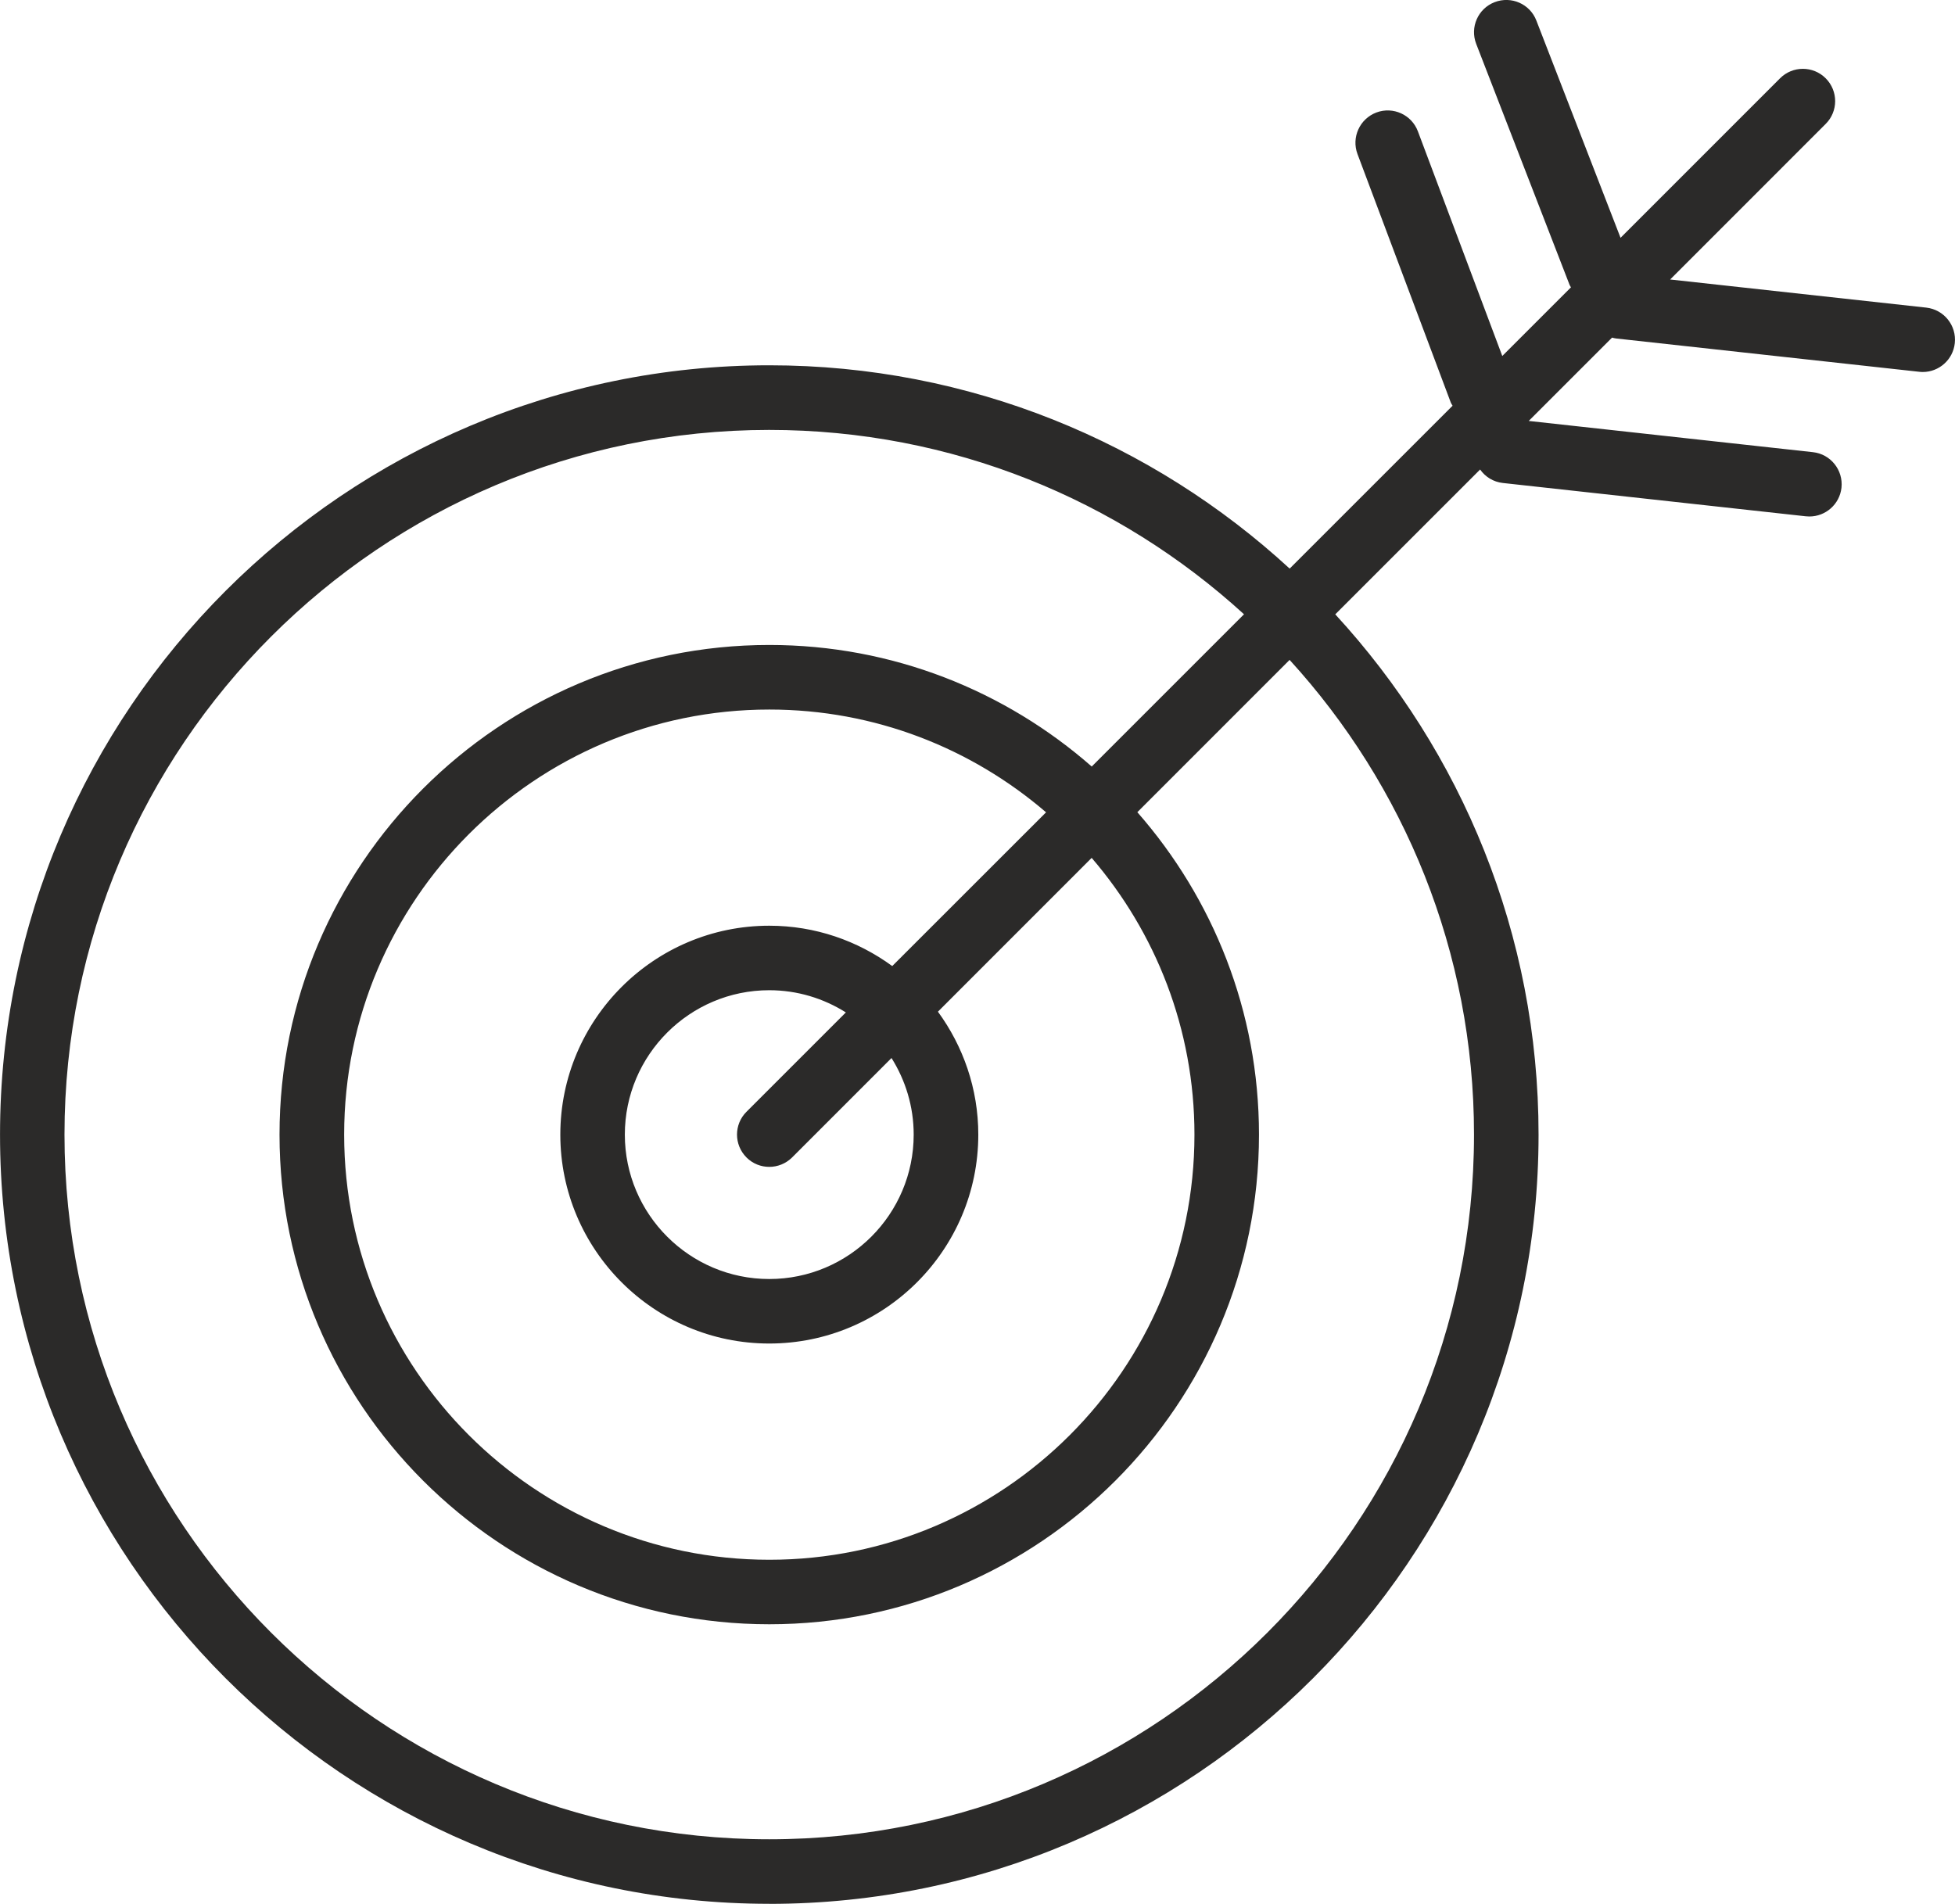
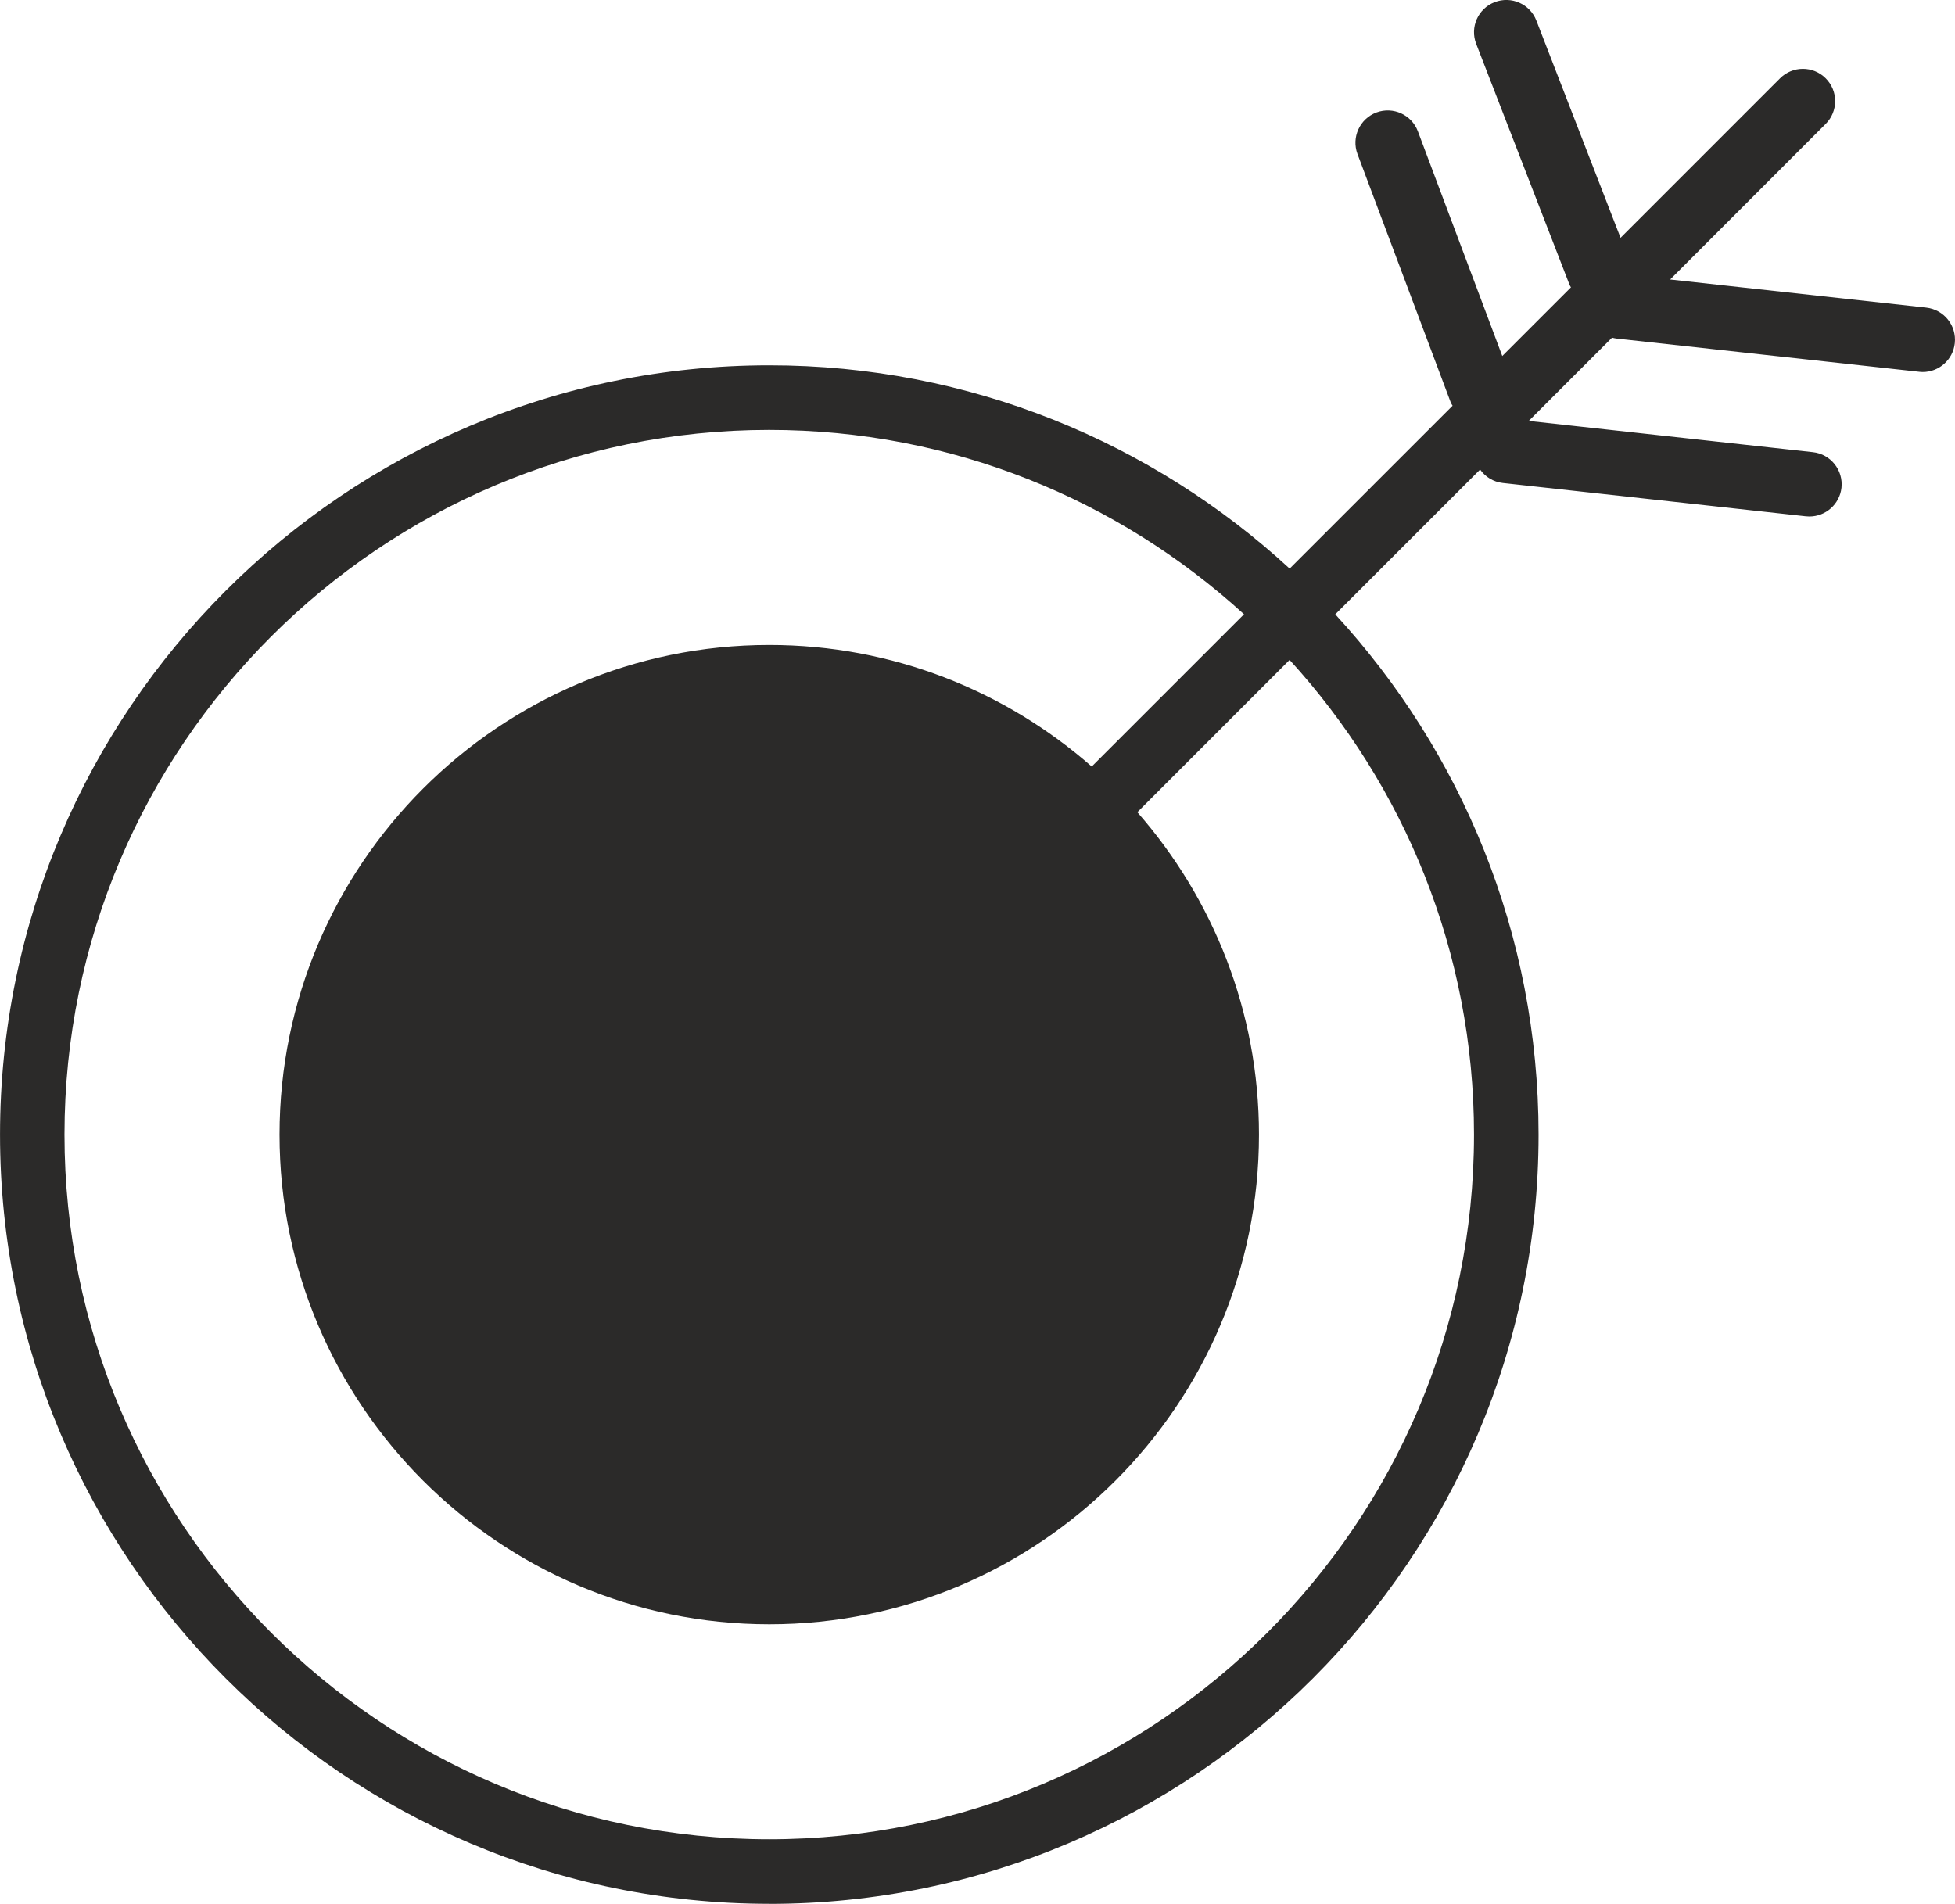
<svg xmlns="http://www.w3.org/2000/svg" xml:space="preserve" width="13.937mm" height="13.574mm" style="shape-rendering:geometricPrecision; text-rendering:geometricPrecision; image-rendering:optimizeQuality; fill-rule:evenodd; clip-rule:evenodd" viewBox="0 0 624.23 607.96">
  <defs>
    <style type="text/css">  .fil0 {fill:#2B2A29;fill-rule:nonzero}  </style>
  </defs>
  <g id="Layer_x0020_1">
-     <path class="fil0" d="M284.89 308.48c-11.03,-8.06 -24.57,-12.88 -39.27,-12.88 -36.78,0 -66.71,29.93 -66.71,66.71 0,36.79 29.93,66.71 66.71,66.71 36.82,0 66.75,-29.92 66.75,-66.71 0,-14.68 -4.84,-28.24 -12.89,-39.26l49.09 -49.11c20.43,23.78 32.82,54.64 32.82,88.37 0,74.87 -60.9,135.76 -135.74,135.76 -74.87,0 -135.76,-60.9 -135.76,-135.76 0,-74.85 60.9,-135.74 135.76,-135.74 33.72,0 64.58,12.39 88.36,32.82l-49.11 49.09zm-46.54 61.12c2.01,2.01 4.63,3.01 7.27,3.01 2.64,0 5.28,-1.01 7.3,-3.01l31.74 -31.75c4.46,7.11 7.08,15.47 7.08,24.46 0,25.42 -20.68,46.11 -46.12,46.11 -25.4,0 -46.11,-20.68 -46.11,-46.11 0,-25.42 20.7,-46.11 46.11,-46.11 8.99,0 17.36,2.62 24.46,7.09l-31.73 31.73c-4.03,4.01 -4.03,10.54 0,14.57zm7.27 -232.32c58.35,0 111.57,22.32 151.59,58.87l-48.62 48.62c-27.54,-24.14 -63.55,-38.82 -102.96,-38.82 -86.22,0 -156.38,70.14 -156.38,156.36 0,86.21 70.16,156.36 156.38,156.36 86.22,0 156.36,-70.15 156.36,-156.36 0,-39.41 -14.7,-75.43 -38.84,-102.96l48.62 -48.63c36.55,40.04 58.88,93.24 58.88,151.59 0,124.07 -100.95,225.02 -225.04,225.02 -124.07,0 -225.02,-100.95 -225.02,-225.02 0,-124.08 100.95,-225.03 225.02,-225.03zm0 470.67c135.46,0 245.64,-110.2 245.64,-245.64 0,-64.02 -24.63,-122.37 -64.91,-166.14l46.25 -46.25c1.63,2.32 4.19,3.96 7.23,4.3l96.77 10.64c0.38,0.04 0.77,0.06 1.14,0.06 5.2,0 9.65,-3.91 10.24,-9.16 0.61,-5.67 -3.46,-10.76 -9.12,-11.38l-90.74 -9.97 26.61 -26.61c0.43,0.11 0.85,0.24 1.31,0.28l96.76 10.63c0.38,0.05 0.76,0.07 1.14,0.07 5.18,0 9.65,-3.91 10.22,-9.18 0.63,-5.66 -3.46,-10.75 -9.11,-11.38l-81.77 -8.98 49.66 -49.68c4.03,-4.01 4.03,-10.54 0,-14.57 -4.03,-4.03 -10.54,-4.03 -14.57,0l-50.93 50.94 -26.88 -69.37c-2.04,-5.31 -8.01,-7.93 -13.32,-5.88 -5.31,2.04 -7.95,8.01 -5.89,13.32l29.82 76.97c0.11,0.29 0.3,0.51 0.44,0.77l-21.93 21.93 -26.94 -71.72c-1.99,-5.33 -7.93,-8.03 -13.25,-6.04 -5.33,2.01 -8.04,7.95 -6.04,13.28l29.8 79.38c0.14,0.36 0.38,0.65 0.56,0.98l-52.02 52.01c-43.77,-40.27 -102.12,-64.92 -166.16,-64.92 -135.43,0 -245.62,110.21 -245.62,245.65 0,135.44 110.2,245.64 245.62,245.64z" />
+     <path class="fil0" d="M284.89 308.48c-11.03,-8.06 -24.57,-12.88 -39.27,-12.88 -36.78,0 -66.71,29.93 -66.71,66.71 0,36.79 29.93,66.71 66.71,66.71 36.82,0 66.75,-29.92 66.75,-66.71 0,-14.68 -4.84,-28.24 -12.89,-39.26l49.09 -49.11l-49.11 49.09zm-46.54 61.12c2.01,2.01 4.63,3.01 7.27,3.01 2.64,0 5.28,-1.01 7.3,-3.01l31.74 -31.75c4.46,7.11 7.08,15.47 7.08,24.46 0,25.42 -20.68,46.11 -46.12,46.11 -25.4,0 -46.11,-20.68 -46.11,-46.11 0,-25.42 20.7,-46.11 46.11,-46.11 8.99,0 17.36,2.62 24.46,7.09l-31.73 31.73c-4.03,4.01 -4.03,10.54 0,14.57zm7.27 -232.32c58.35,0 111.57,22.32 151.59,58.87l-48.62 48.62c-27.54,-24.14 -63.55,-38.82 -102.96,-38.82 -86.22,0 -156.38,70.14 -156.38,156.36 0,86.21 70.16,156.36 156.38,156.36 86.22,0 156.36,-70.15 156.36,-156.36 0,-39.41 -14.7,-75.43 -38.84,-102.96l48.62 -48.63c36.55,40.04 58.88,93.24 58.88,151.59 0,124.07 -100.95,225.02 -225.04,225.02 -124.07,0 -225.02,-100.95 -225.02,-225.02 0,-124.08 100.95,-225.03 225.02,-225.03zm0 470.67c135.46,0 245.64,-110.2 245.64,-245.64 0,-64.02 -24.63,-122.37 -64.91,-166.14l46.25 -46.25c1.63,2.32 4.19,3.96 7.23,4.3l96.77 10.64c0.38,0.04 0.77,0.06 1.14,0.06 5.2,0 9.65,-3.91 10.24,-9.16 0.61,-5.67 -3.46,-10.76 -9.12,-11.38l-90.74 -9.97 26.61 -26.61c0.43,0.11 0.85,0.24 1.31,0.28l96.76 10.63c0.38,0.05 0.76,0.07 1.14,0.07 5.18,0 9.65,-3.91 10.22,-9.18 0.63,-5.66 -3.46,-10.75 -9.11,-11.38l-81.77 -8.98 49.66 -49.68c4.03,-4.01 4.03,-10.54 0,-14.57 -4.03,-4.03 -10.54,-4.03 -14.57,0l-50.93 50.94 -26.88 -69.37c-2.04,-5.31 -8.01,-7.93 -13.32,-5.88 -5.31,2.04 -7.95,8.01 -5.89,13.32l29.82 76.97c0.11,0.29 0.3,0.51 0.44,0.77l-21.93 21.93 -26.94 -71.72c-1.99,-5.33 -7.93,-8.03 -13.25,-6.04 -5.33,2.01 -8.04,7.95 -6.04,13.28l29.8 79.38c0.14,0.36 0.38,0.65 0.56,0.98l-52.02 52.01c-43.77,-40.27 -102.12,-64.92 -166.16,-64.92 -135.43,0 -245.62,110.21 -245.62,245.65 0,135.44 110.2,245.64 245.62,245.64z" />
  </g>
</svg>